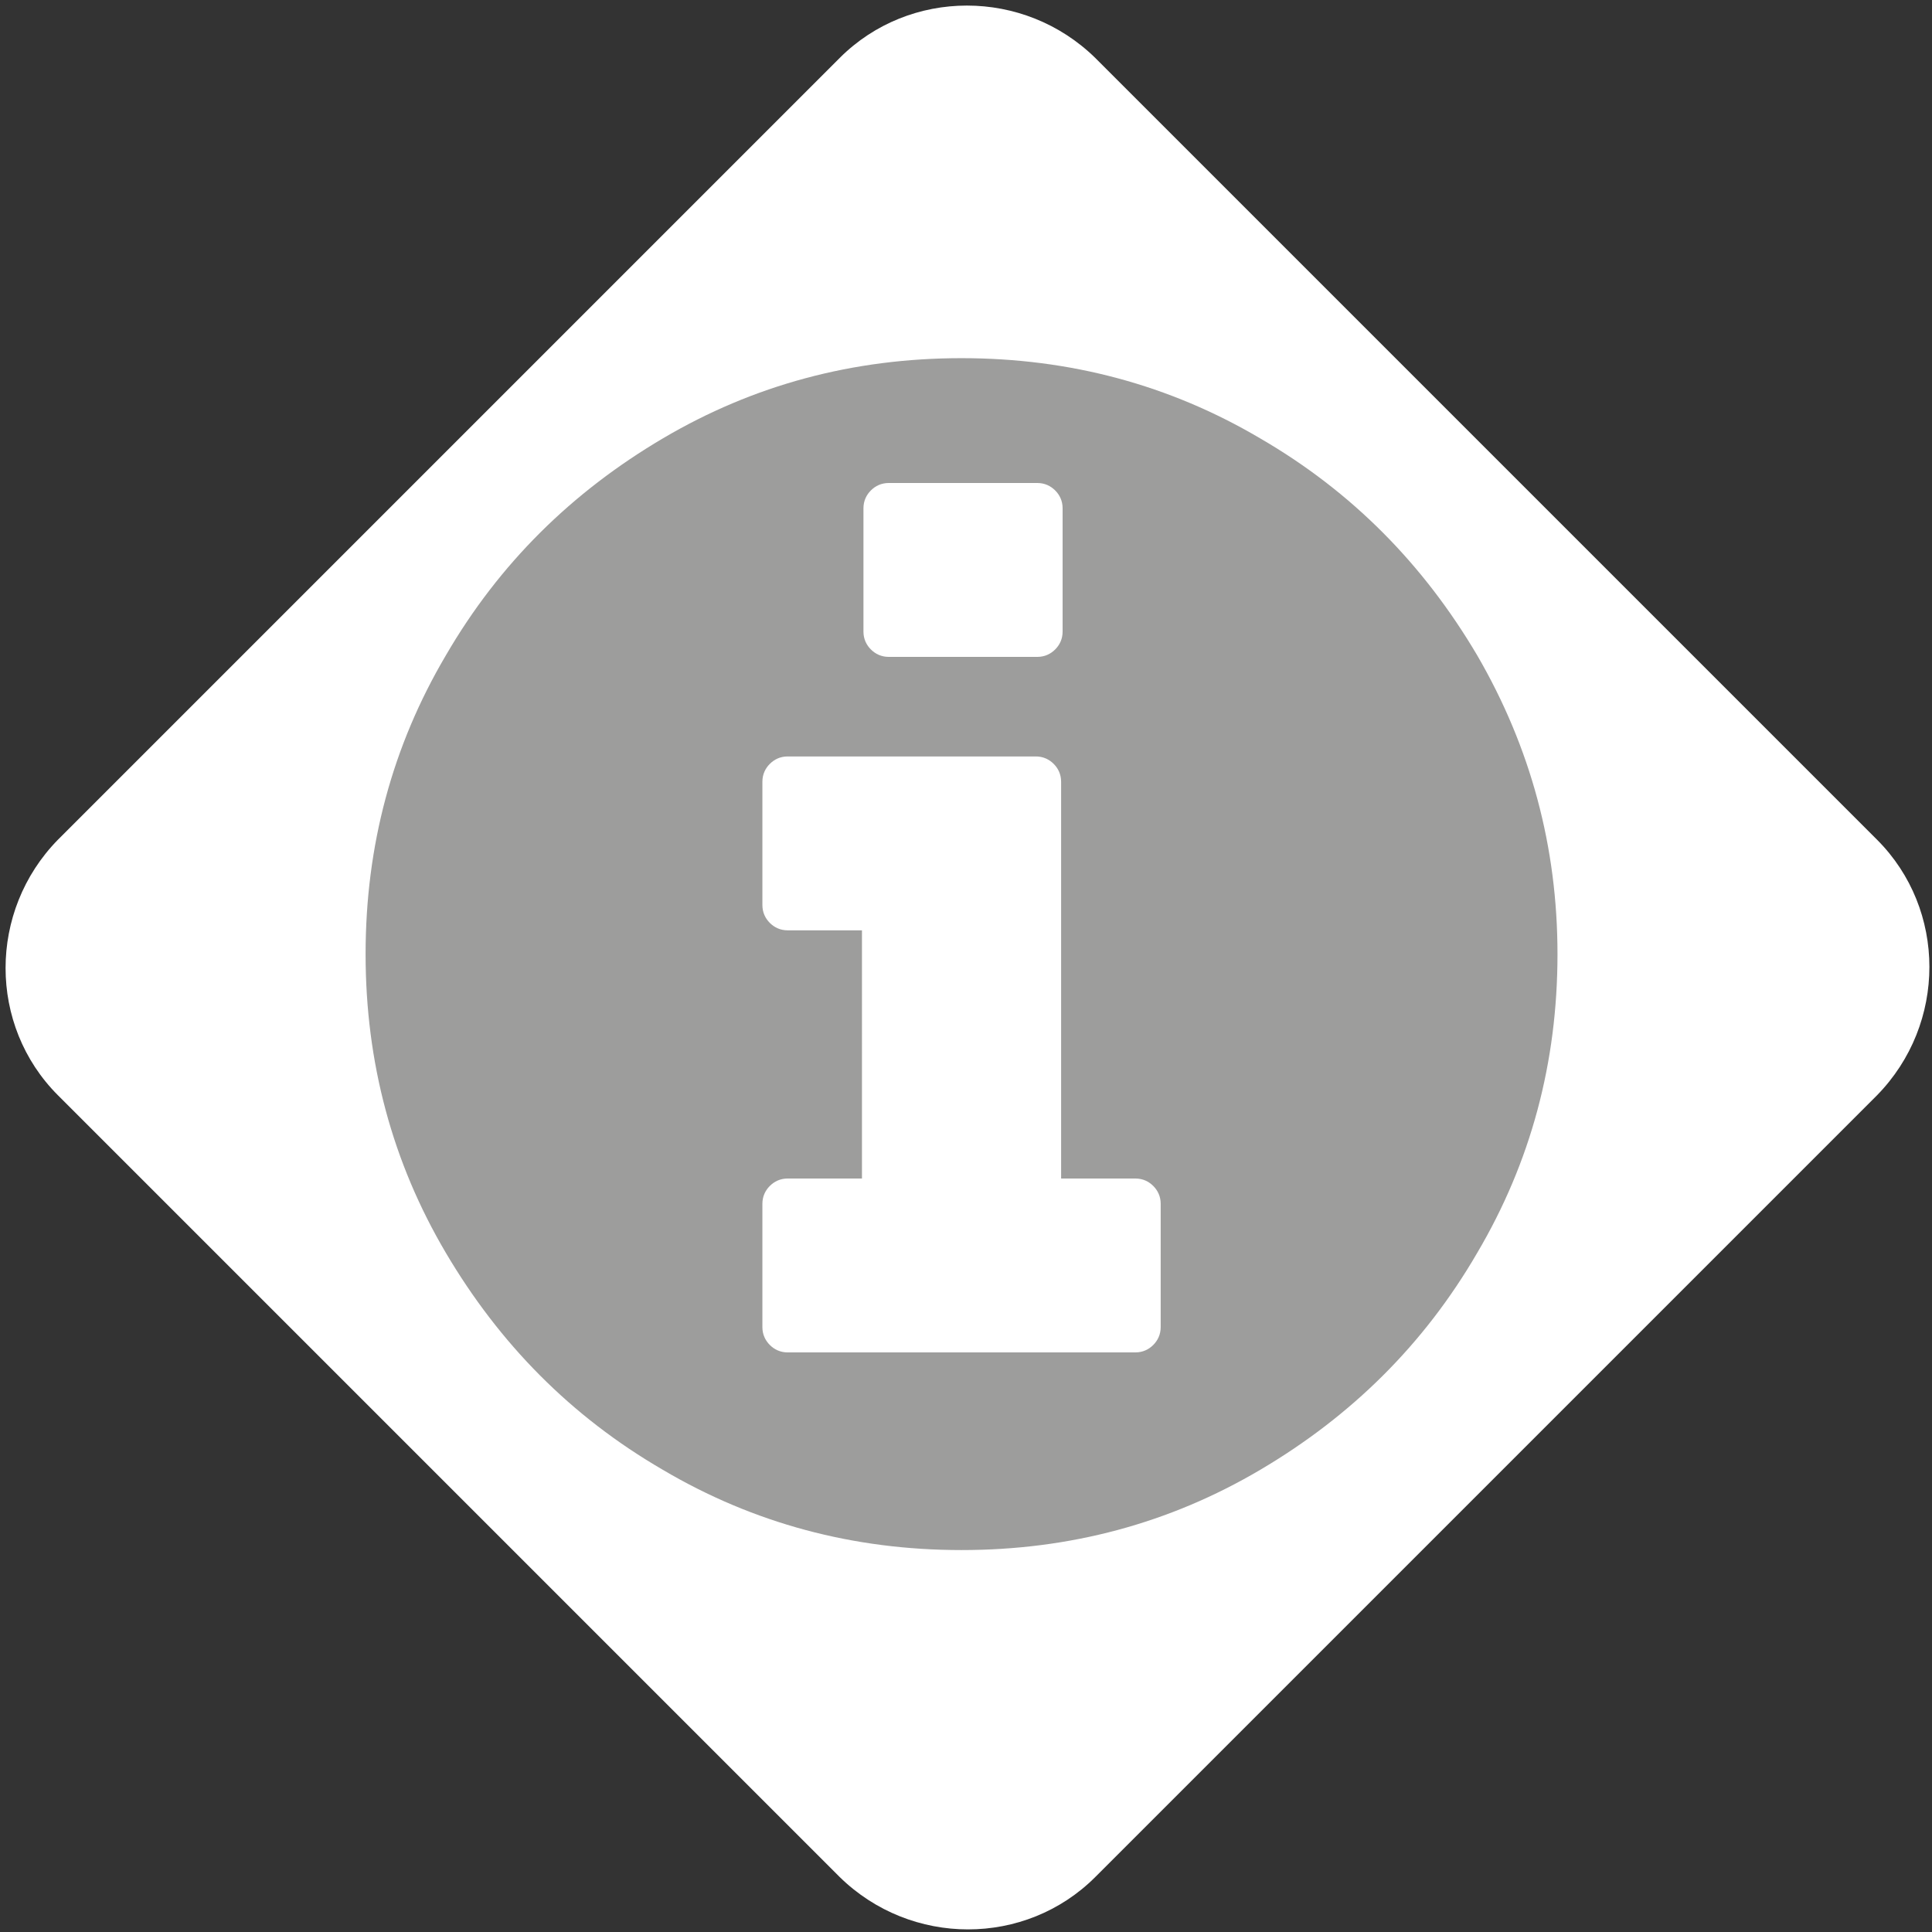
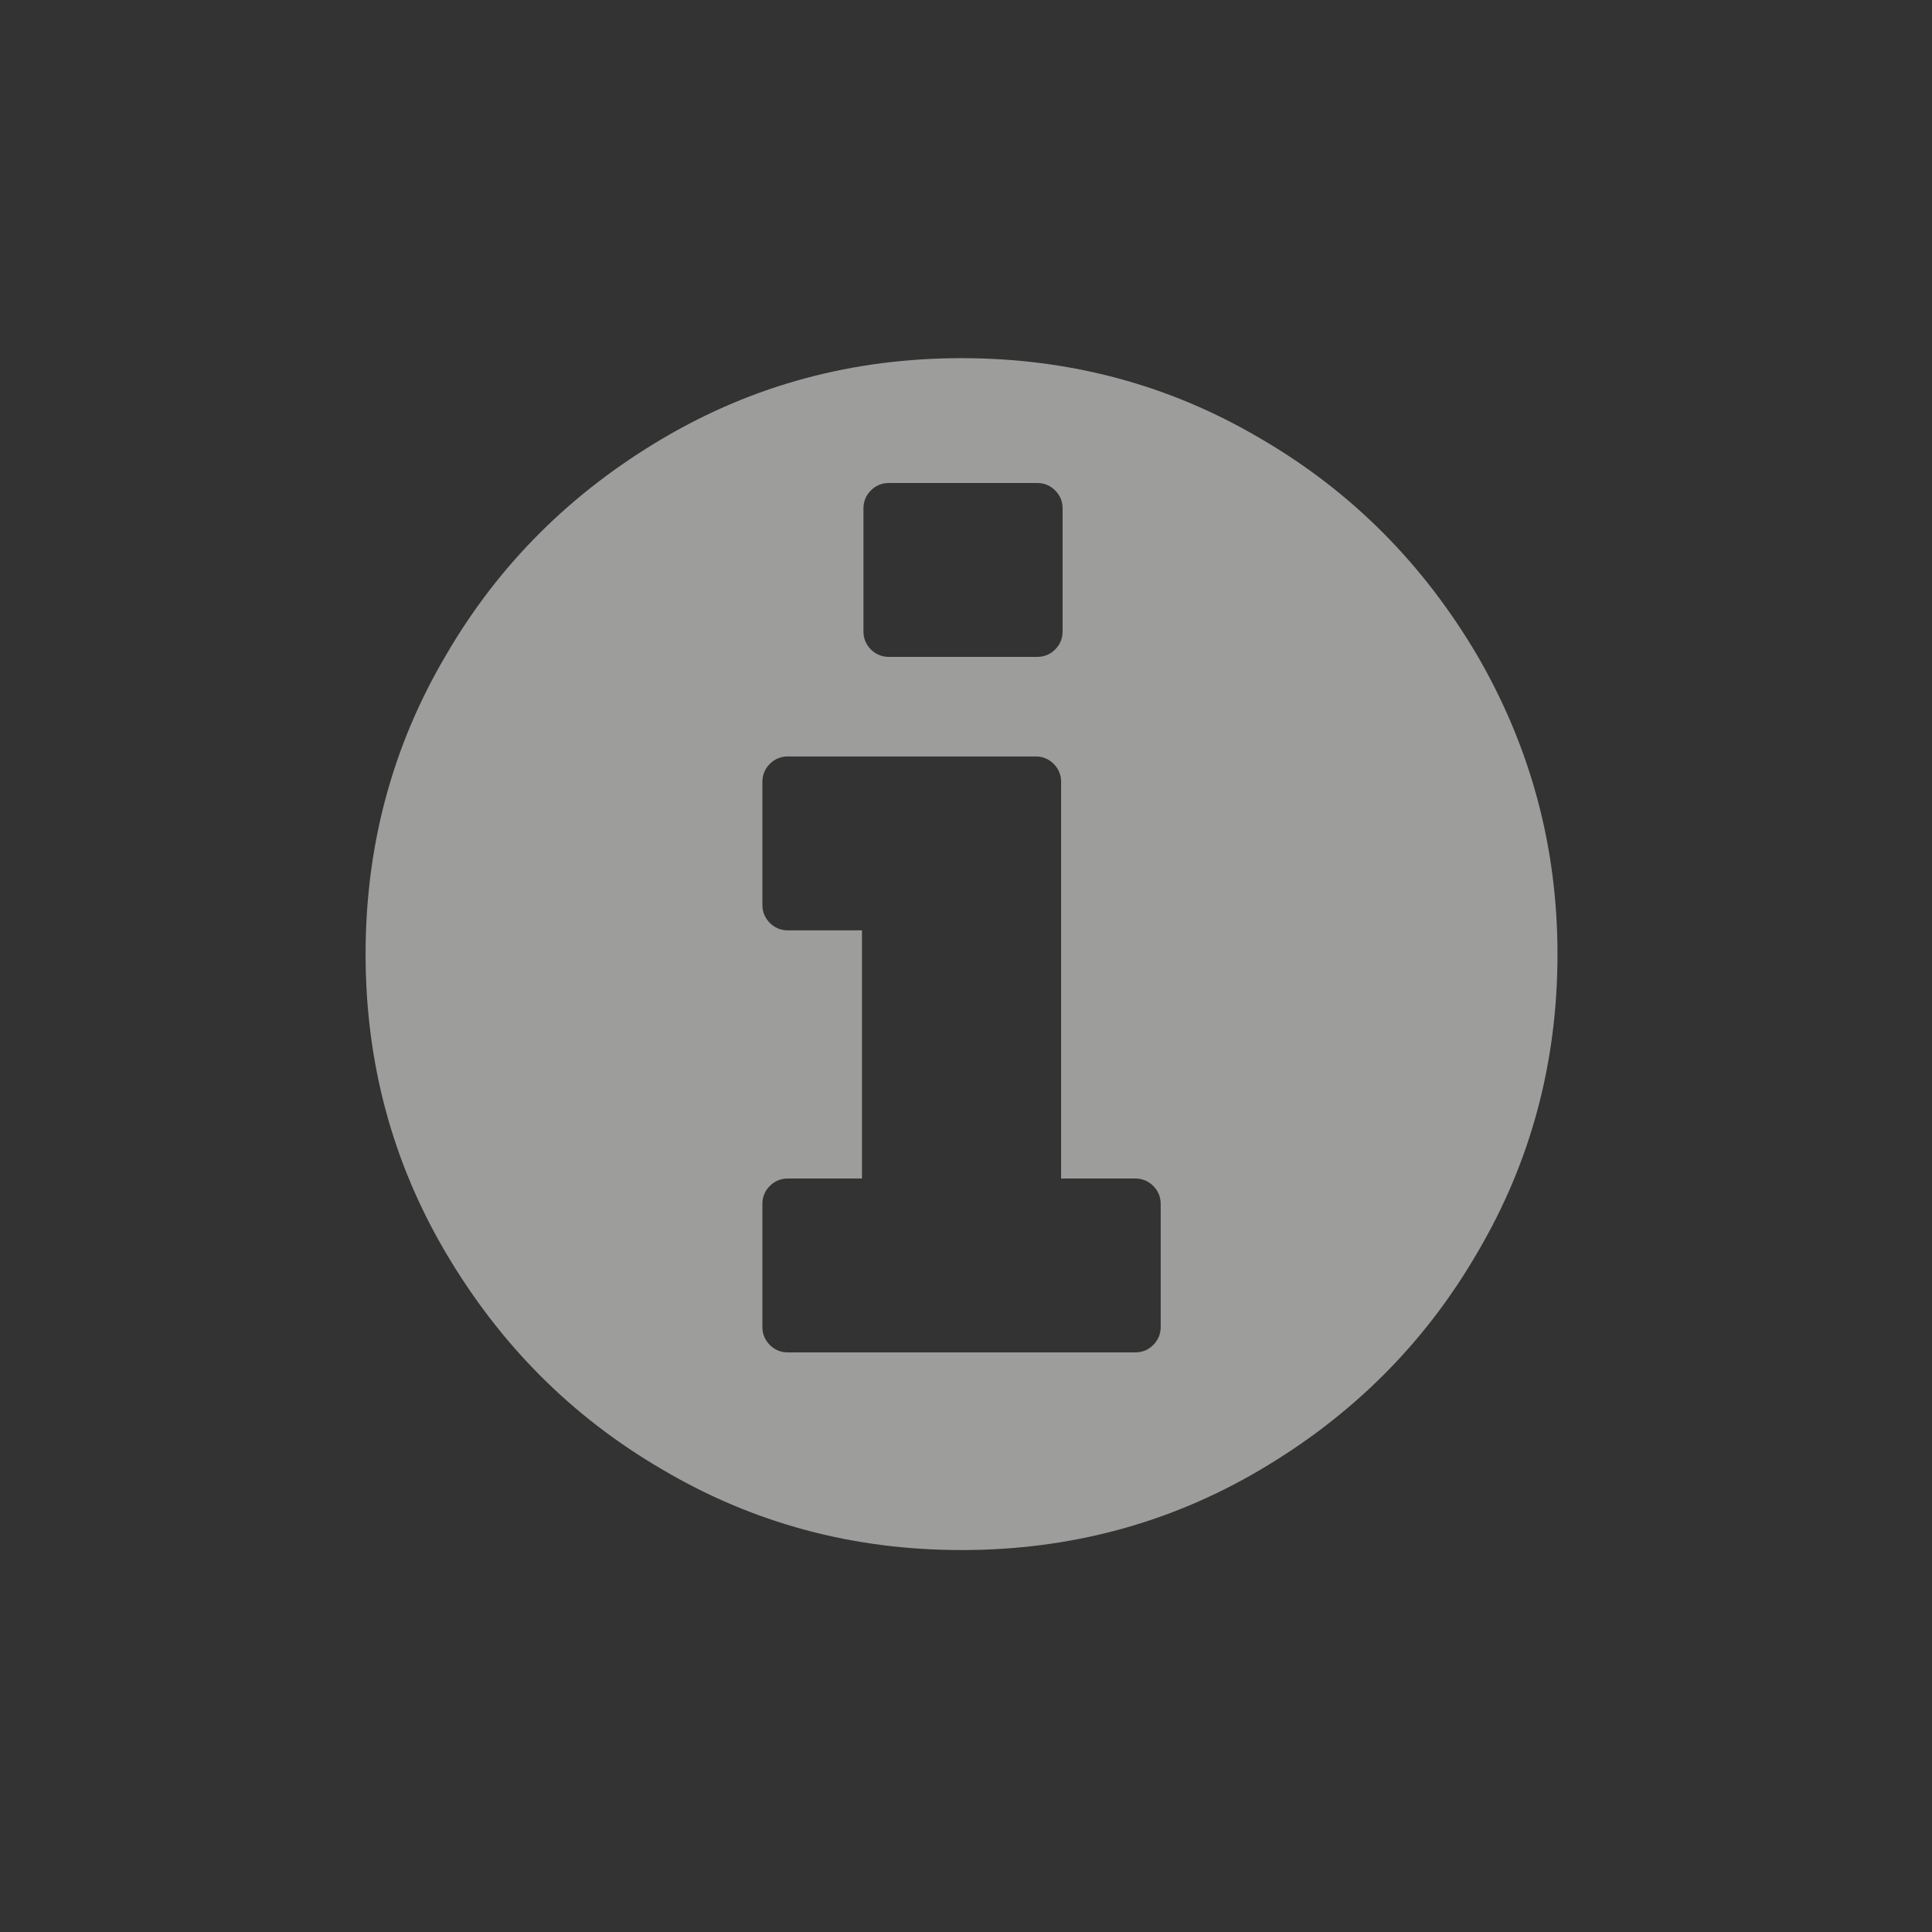
<svg xmlns="http://www.w3.org/2000/svg" version="1.1" id="Ebene_1" x="0px" y="0px" viewBox="-334 -15 130 130" enable-background="new -334 -15 130 130" xml:space="preserve">
  <rect x="-334" y="-15" width="130" height="130" fill="#333333" stroke="none" />
-   <path fill="#FFFFFF" d="M-260.3,111.3c-4.7,4.7-12.4,4.7-17.2,0l-52.6-52.6c-4.7-4.7-4.7-12.4,0-17.2l52.6-52.6  c4.7-4.7,12.4-4.7,17.2,0l52.6,52.6c4.7,4.7,4.7,12.4,0,17.2L-260.3,111.3z" />
  <path fill="#9D9D9C" d="M-234.6,29.1c-3.6-6.1-8.4-11-14.6-14.6c-6.1-3.6-12.8-5.4-20.1-5.4s-14,1.8-20.1,5.4  c-6.1,3.6-11,8.4-14.6,14.6c-3.6,6.1-5.4,12.8-5.4,20.1s1.8,14,5.4,20.1c3.6,6.1,8.4,11,14.6,14.6c6.1,3.6,12.8,5.4,20.1,5.4  c7.3,0,14-1.8,20.1-5.4c6.1-3.6,11-8.4,14.6-14.6c3.6-6.1,5.4-12.8,5.4-20.1C-229.2,42-231,35.3-234.6,29.1z M-275.9,19.2  c0-0.5,0.2-0.9,0.5-1.2c0.3-0.3,0.7-0.5,1.2-0.5h10c0.5,0,0.9,0.2,1.2,0.5c0.3,0.3,0.5,0.7,0.5,1.2v8.3c0,0.5-0.2,0.9-0.5,1.2  c-0.3,0.3-0.7,0.5-1.2,0.5h-10c-0.5,0-0.9-0.2-1.2-0.5c-0.3-0.3-0.5-0.7-0.5-1.2V19.2z M-255.9,74.3c0,0.5-0.2,0.9-0.5,1.2  c-0.3,0.3-0.7,0.5-1.2,0.5h-23.4c-0.5,0-0.9-0.2-1.2-0.5c-0.3-0.3-0.5-0.7-0.5-1.2v-8.3c0-0.5,0.2-0.9,0.5-1.2  c0.3-0.3,0.7-0.5,1.2-0.5h5V47.6h-5c-0.5,0-0.9-0.2-1.2-0.5c-0.3-0.3-0.5-0.7-0.5-1.2v-8.3c0-0.5,0.2-0.9,0.5-1.2  c0.3-0.3,0.7-0.5,1.2-0.5h16.7c0.5,0,0.9,0.2,1.2,0.5c0.3,0.3,0.5,0.7,0.5,1.2v26.7h5c0.5,0,0.9,0.2,1.2,0.5  c0.3,0.3,0.5,0.7,0.5,1.2V74.3L-255.9,74.3z" />
</svg>